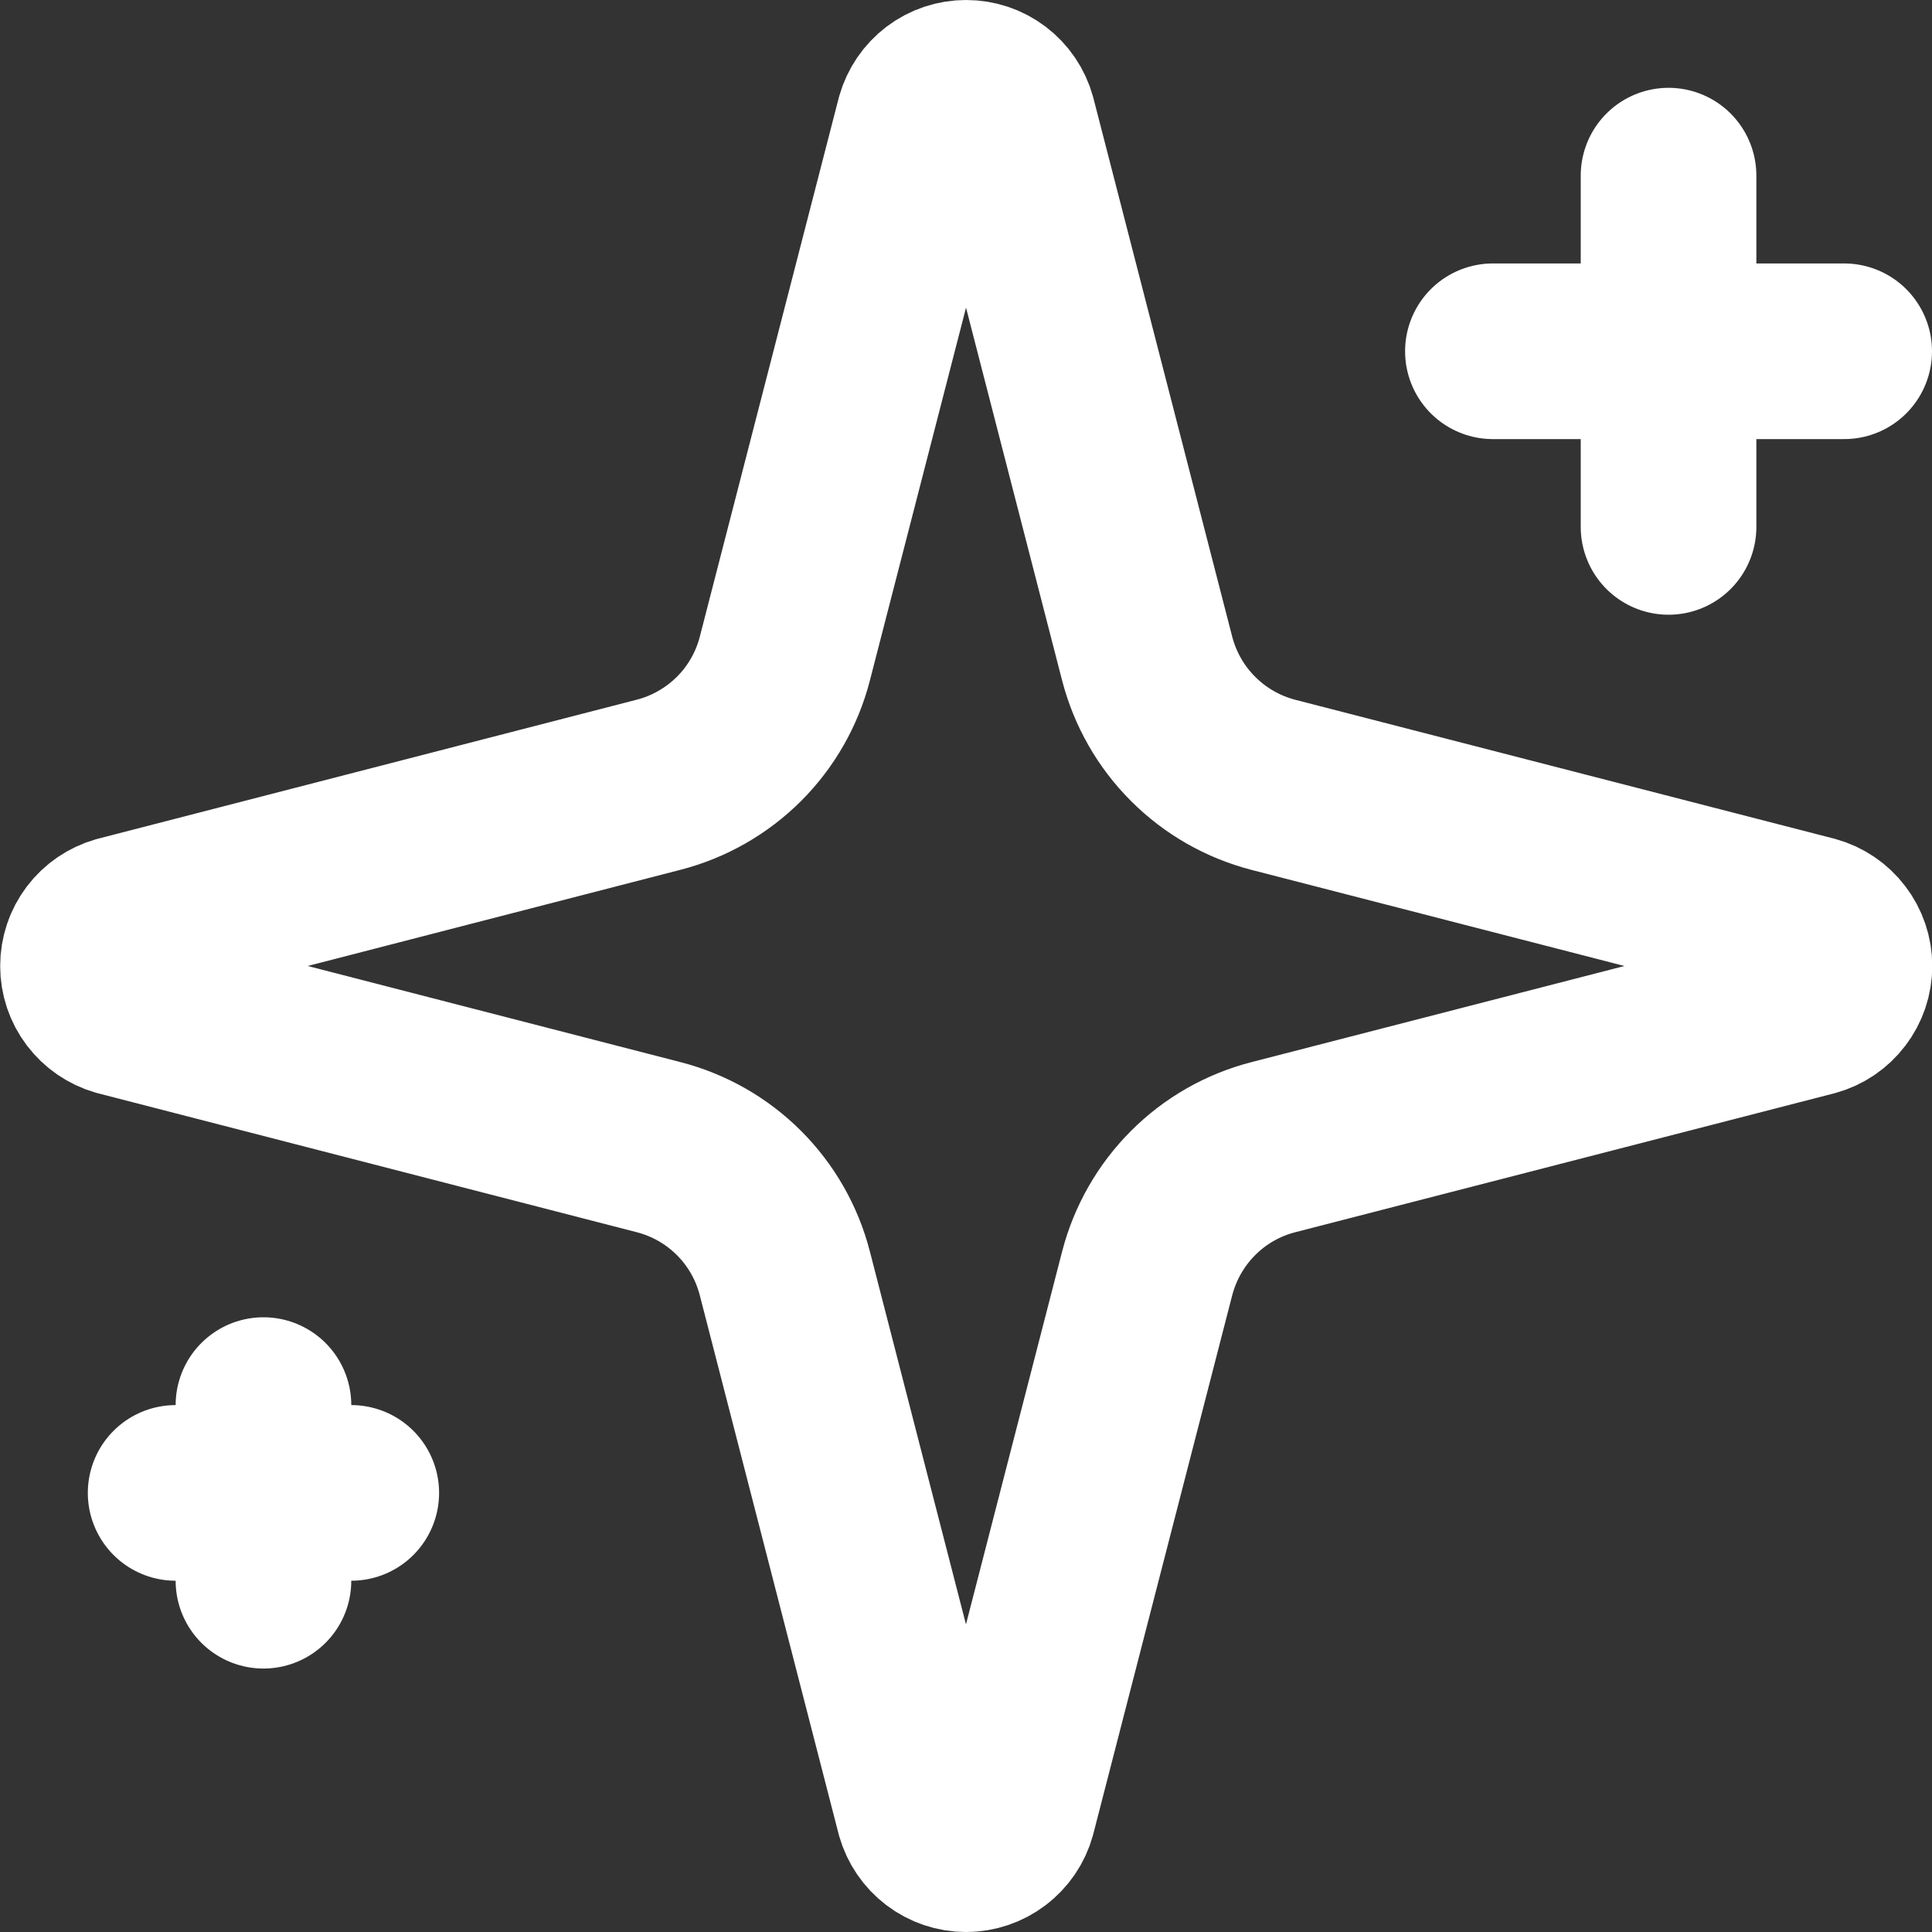
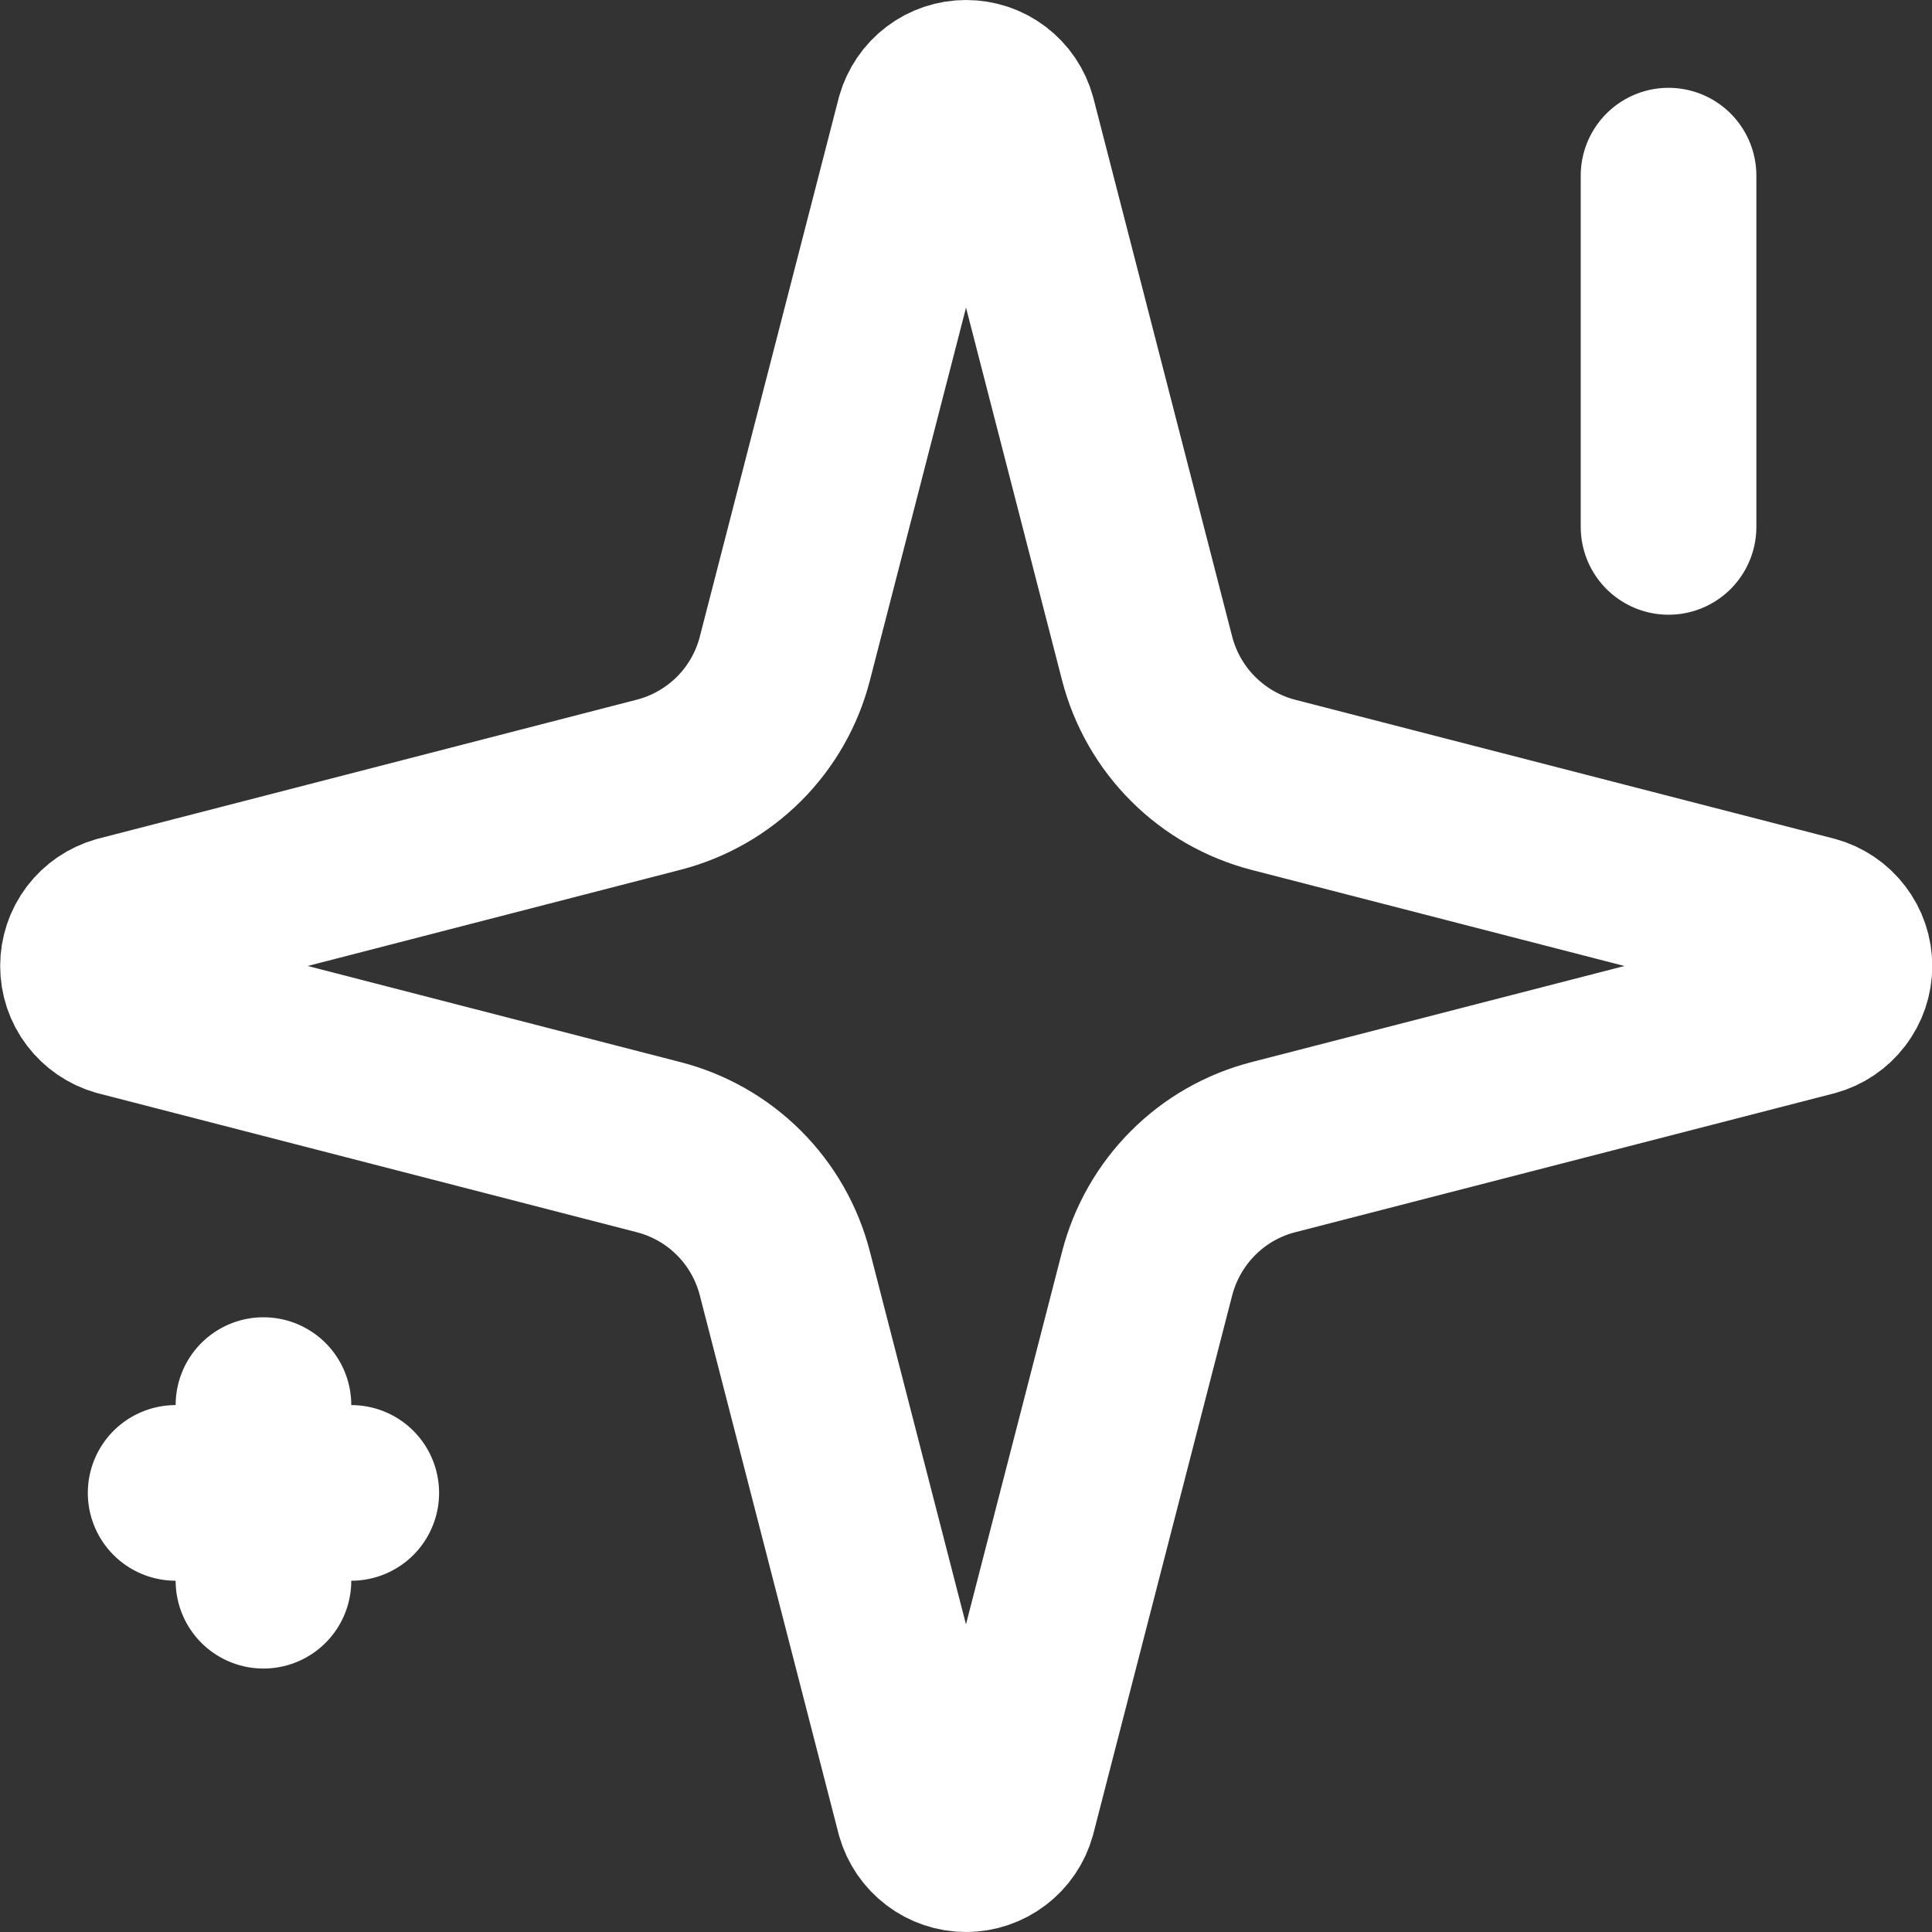
<svg xmlns="http://www.w3.org/2000/svg" width="22" height="22" viewBox="0 0 22 22" fill="none">
  <rect x="0" y="0" width="22" height="22" fill="#333333" stroke="none" />
-   <path d="M19 2V6M21 4H17M3 16V18M4 17H2M8.937 14.5C8.848 14.154 8.668 13.838 8.415 13.585C8.162 13.332 7.846 13.152 7.5 13.063L1.365 11.481C1.261 11.451 1.169 11.388 1.103 11.301C1.037 11.214 1.002 11.109 1.002 11C1.002 10.891 1.037 10.785 1.103 10.698C1.169 10.611 1.261 10.549 1.365 10.519L7.5 8.936C7.846 8.847 8.162 8.666 8.415 8.414C8.668 8.161 8.848 7.846 8.937 7.5L10.519 1.365C10.549 1.26 10.612 1.167 10.699 1.101C10.786 1.035 10.892 1 11.001 1C11.11 1 11.216 1.035 11.303 1.101C11.39 1.167 11.453 1.26 11.482 1.365L13.063 7.5C13.153 7.846 13.333 8.162 13.586 8.414C13.838 8.667 14.154 8.847 14.5 8.937L20.635 10.518C20.741 10.547 20.834 10.61 20.9 10.697C20.967 10.784 21.003 10.89 21.003 11C21.003 11.109 20.967 11.216 20.9 11.303C20.834 11.39 20.741 11.453 20.635 11.482L14.5 13.063C14.154 13.152 13.838 13.332 13.586 13.585C13.333 13.838 13.153 14.154 13.063 14.5L11.481 20.635C11.452 20.74 11.389 20.832 11.302 20.898C11.215 20.964 11.109 21 11 21C10.891 21 10.785 20.964 10.698 20.898C10.611 20.832 10.548 20.74 10.518 20.635L8.937 14.5Z" stroke="white" stroke-width="2" stroke-linecap="round" stroke-linejoin="round" />
+   <path d="M19 2V6M21 4M3 16V18M4 17H2M8.937 14.5C8.848 14.154 8.668 13.838 8.415 13.585C8.162 13.332 7.846 13.152 7.5 13.063L1.365 11.481C1.261 11.451 1.169 11.388 1.103 11.301C1.037 11.214 1.002 11.109 1.002 11C1.002 10.891 1.037 10.785 1.103 10.698C1.169 10.611 1.261 10.549 1.365 10.519L7.5 8.936C7.846 8.847 8.162 8.666 8.415 8.414C8.668 8.161 8.848 7.846 8.937 7.5L10.519 1.365C10.549 1.26 10.612 1.167 10.699 1.101C10.786 1.035 10.892 1 11.001 1C11.11 1 11.216 1.035 11.303 1.101C11.39 1.167 11.453 1.26 11.482 1.365L13.063 7.5C13.153 7.846 13.333 8.162 13.586 8.414C13.838 8.667 14.154 8.847 14.5 8.937L20.635 10.518C20.741 10.547 20.834 10.61 20.9 10.697C20.967 10.784 21.003 10.89 21.003 11C21.003 11.109 20.967 11.216 20.9 11.303C20.834 11.39 20.741 11.453 20.635 11.482L14.5 13.063C14.154 13.152 13.838 13.332 13.586 13.585C13.333 13.838 13.153 14.154 13.063 14.5L11.481 20.635C11.452 20.74 11.389 20.832 11.302 20.898C11.215 20.964 11.109 21 11 21C10.891 21 10.785 20.964 10.698 20.898C10.611 20.832 10.548 20.74 10.518 20.635L8.937 14.5Z" stroke="white" stroke-width="2" stroke-linecap="round" stroke-linejoin="round" />
</svg>